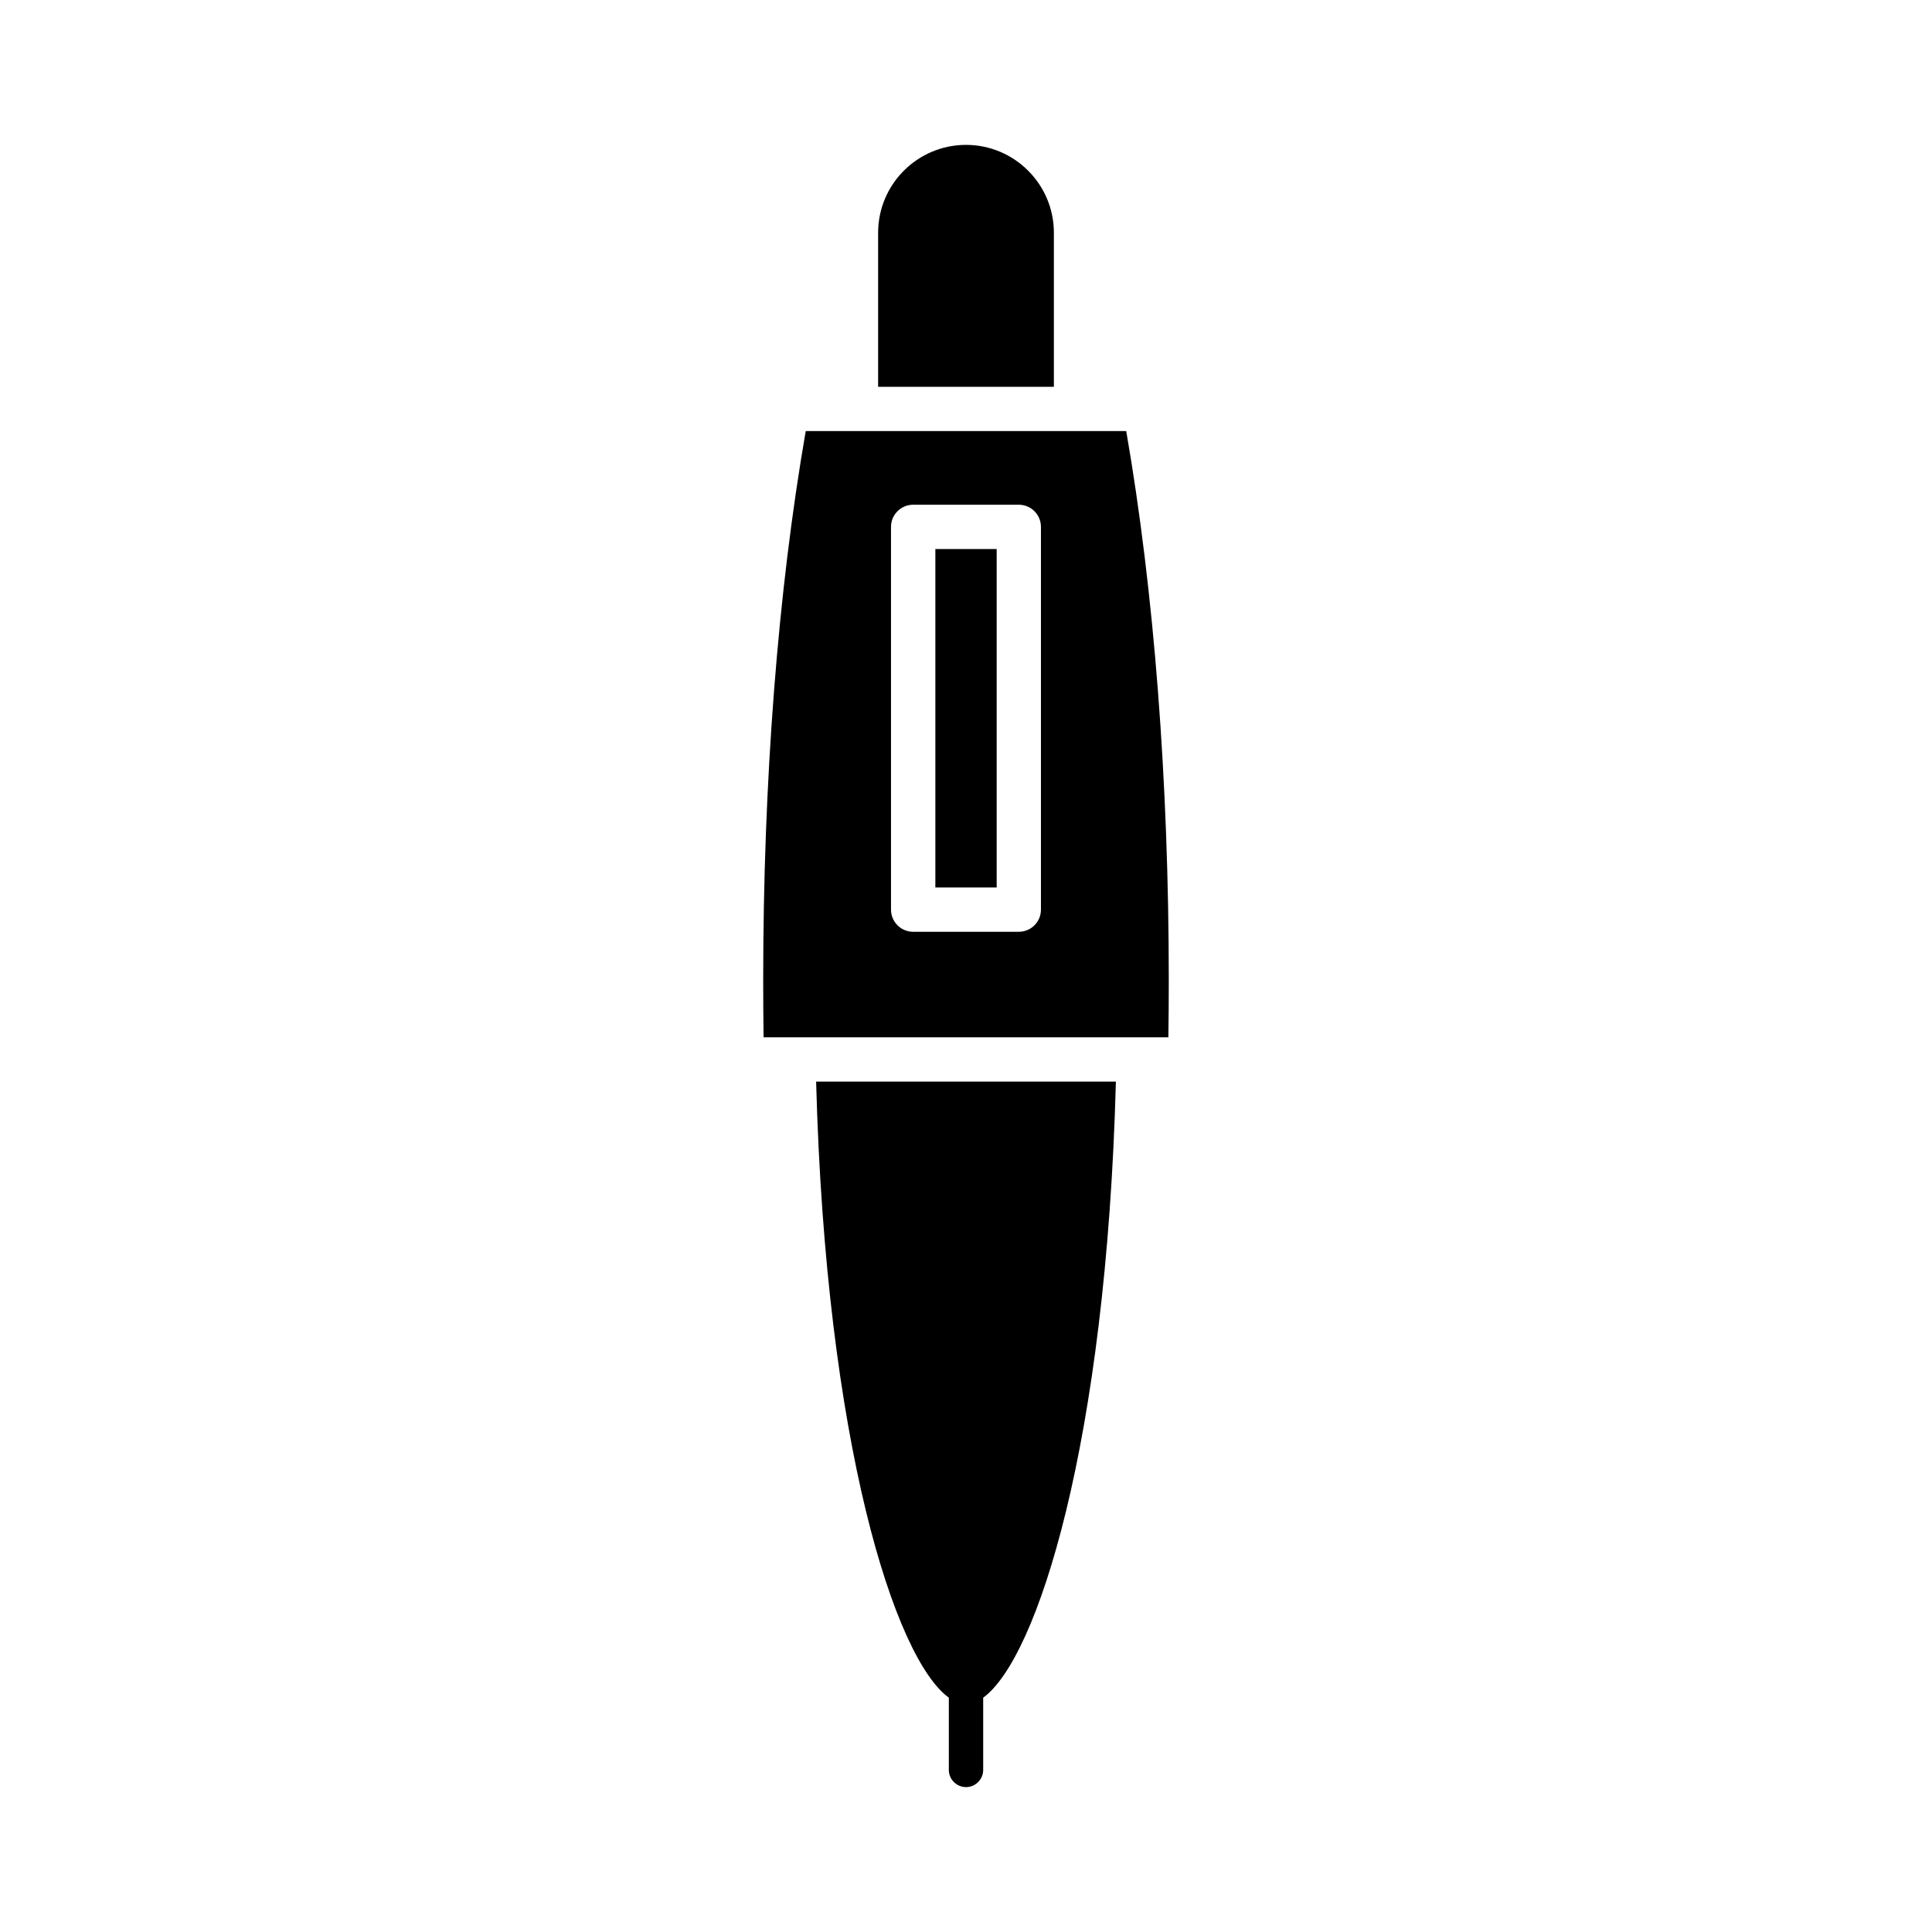
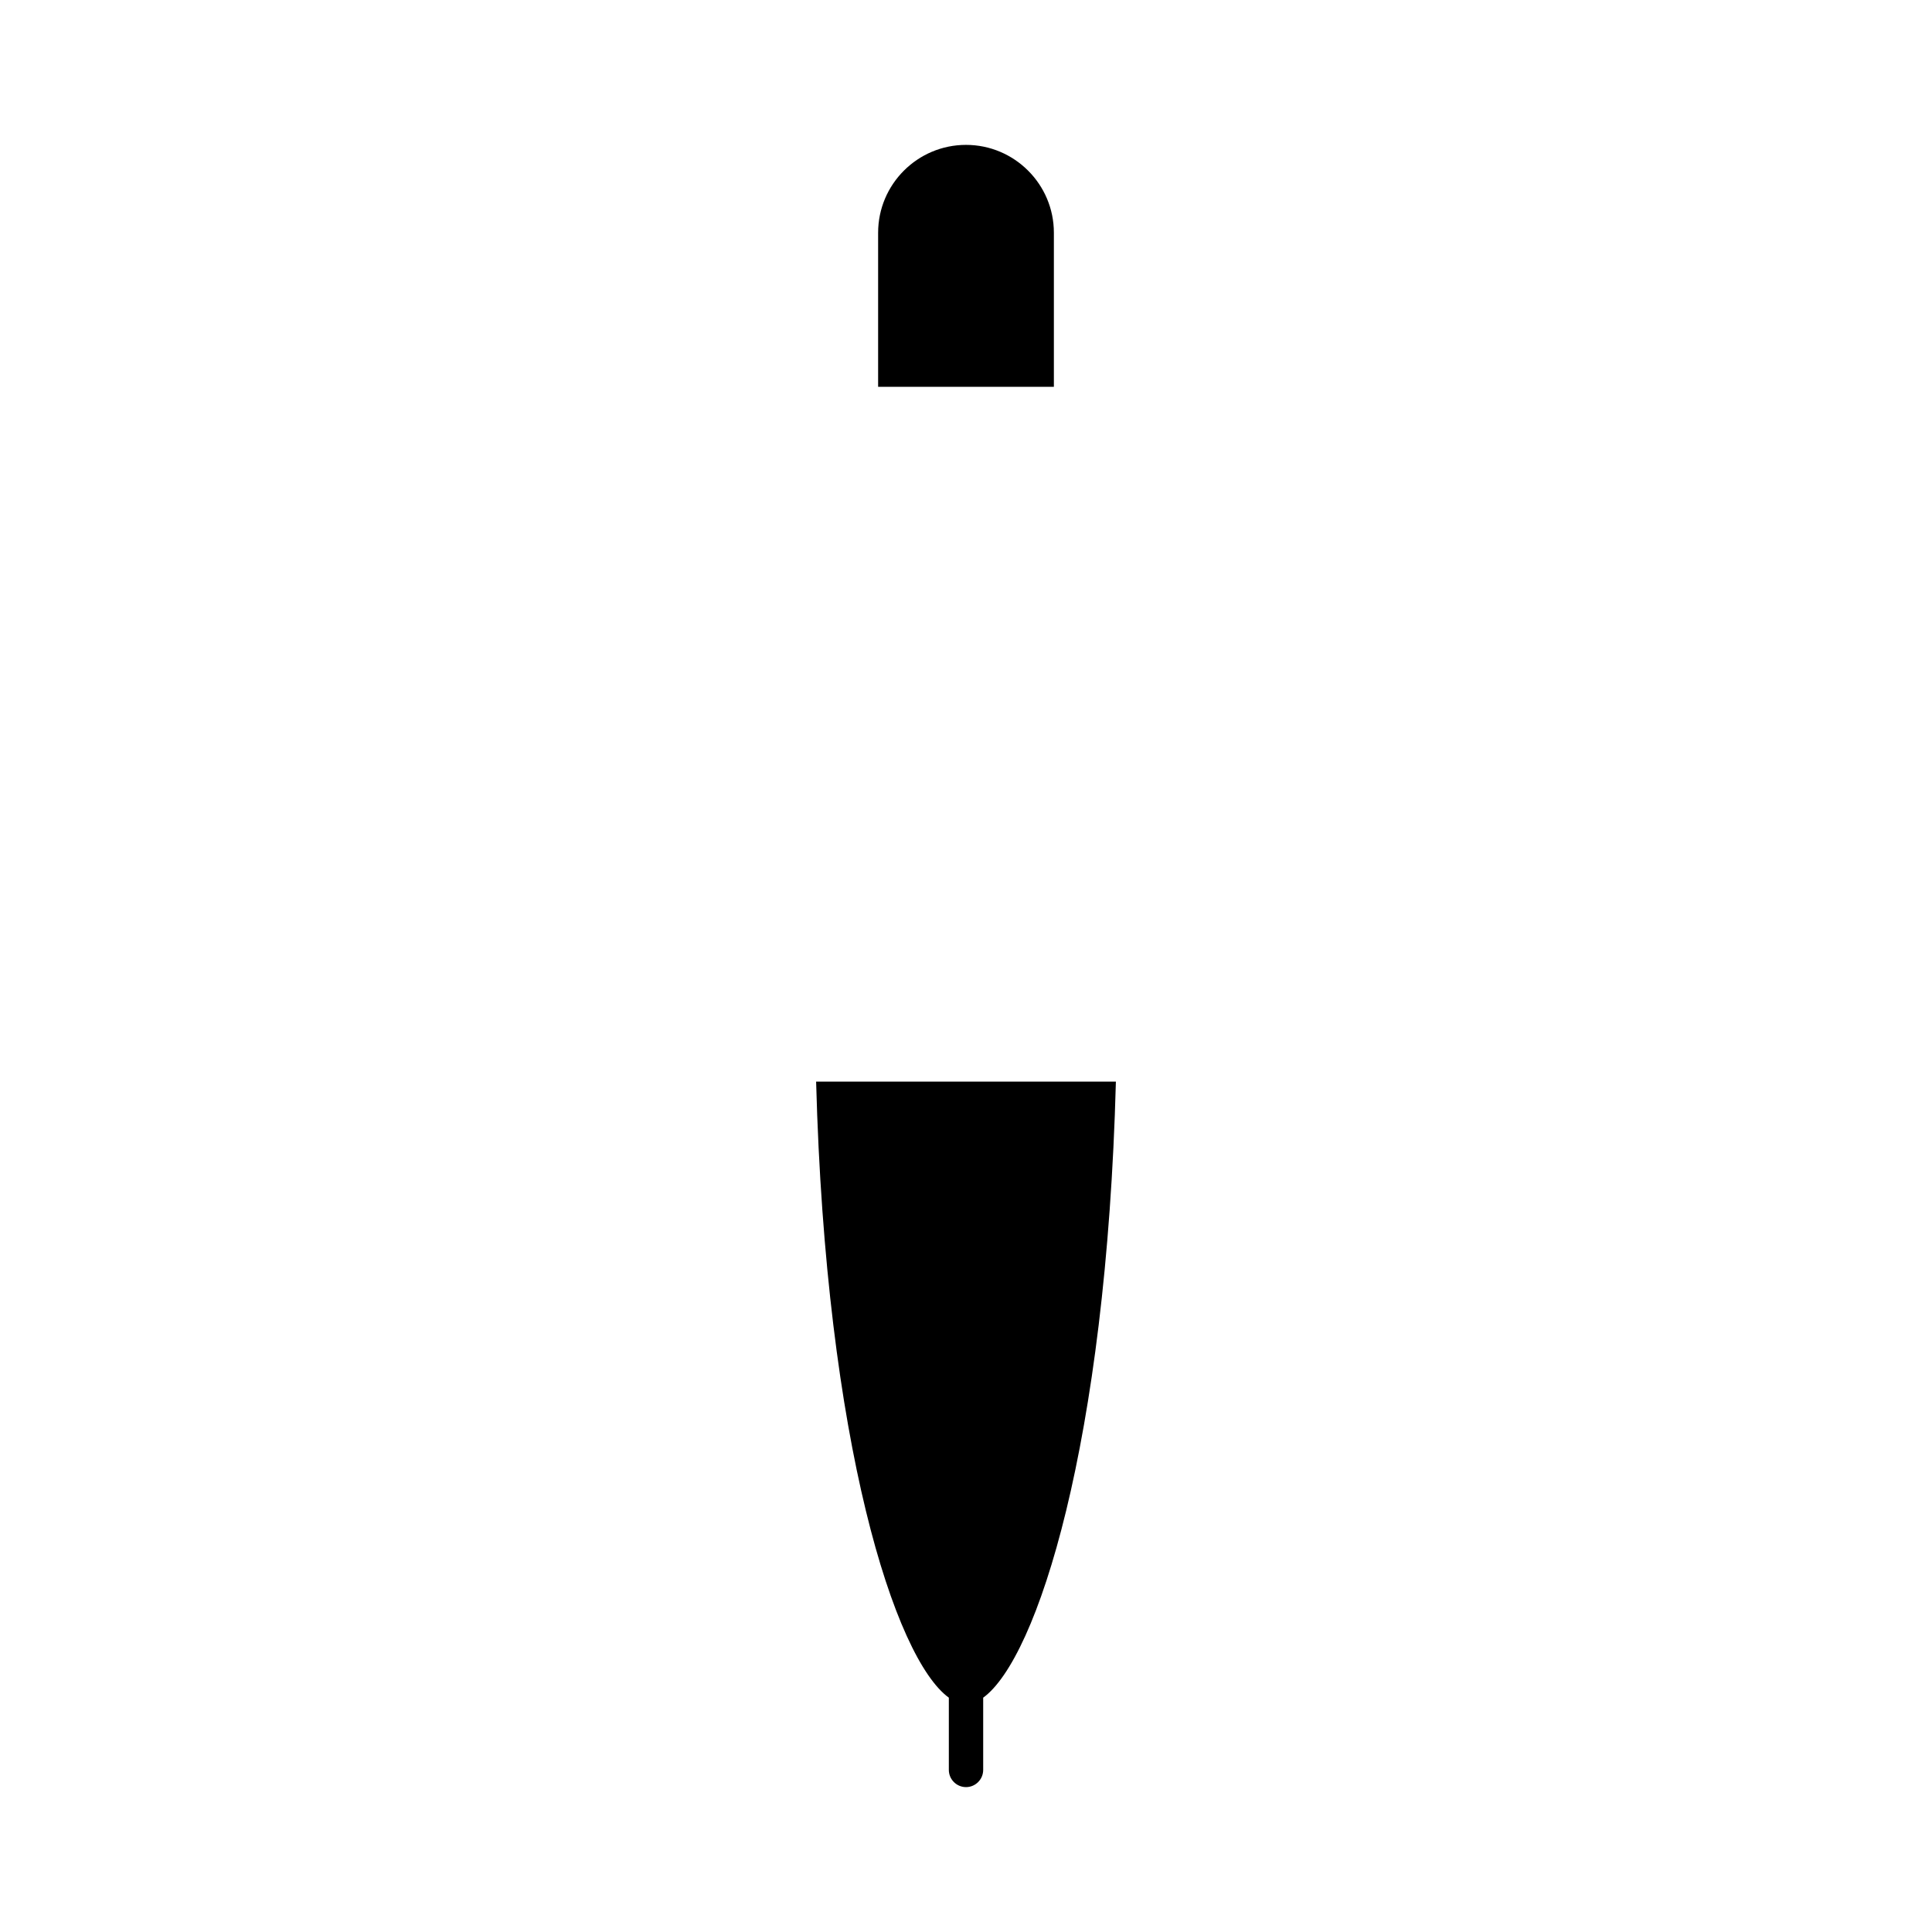
<svg xmlns="http://www.w3.org/2000/svg" fill="#000000" width="800px" height="800px" version="1.1" viewBox="144 144 512 512">
  <g>
    <path d="m360.28 430.64c2.551 95.781 20.844 152.9 35.172 163.26v19.152c0 2.5 2.047 4.551 4.551 4.551 2.5 0 4.551-2.047 4.551-4.551v-19.152c14.324-10.367 32.621-67.484 35.168-163.26z" />
    <path d="m376.71 205.68v40.824h46.578v-40.824c0-12.84-10.445-23.285-23.289-23.285s-23.289 10.449-23.289 23.285z" />
-     <path d="m391.88 289.5h16.25v89.691h-16.25z" />
-     <path d="m346.36 418.9h107.27c0.07-4.988 0.109-10.023 0.109-15.086 0-52.867-3.894-103.07-11.277-145.57h-84.934c-7.383 42.48-11.273 92.684-11.273 145.57-0.004 5.062 0.035 10.098 0.105 15.086zm33.766-135.27c0-3.246 2.629-5.871 5.871-5.871h27.992c3.242 0 5.871 2.625 5.871 5.871v101.43c0 3.246-2.629 5.871-5.871 5.871h-27.992c-3.242 0-5.871-2.625-5.871-5.871z" />
  </g>
</svg>